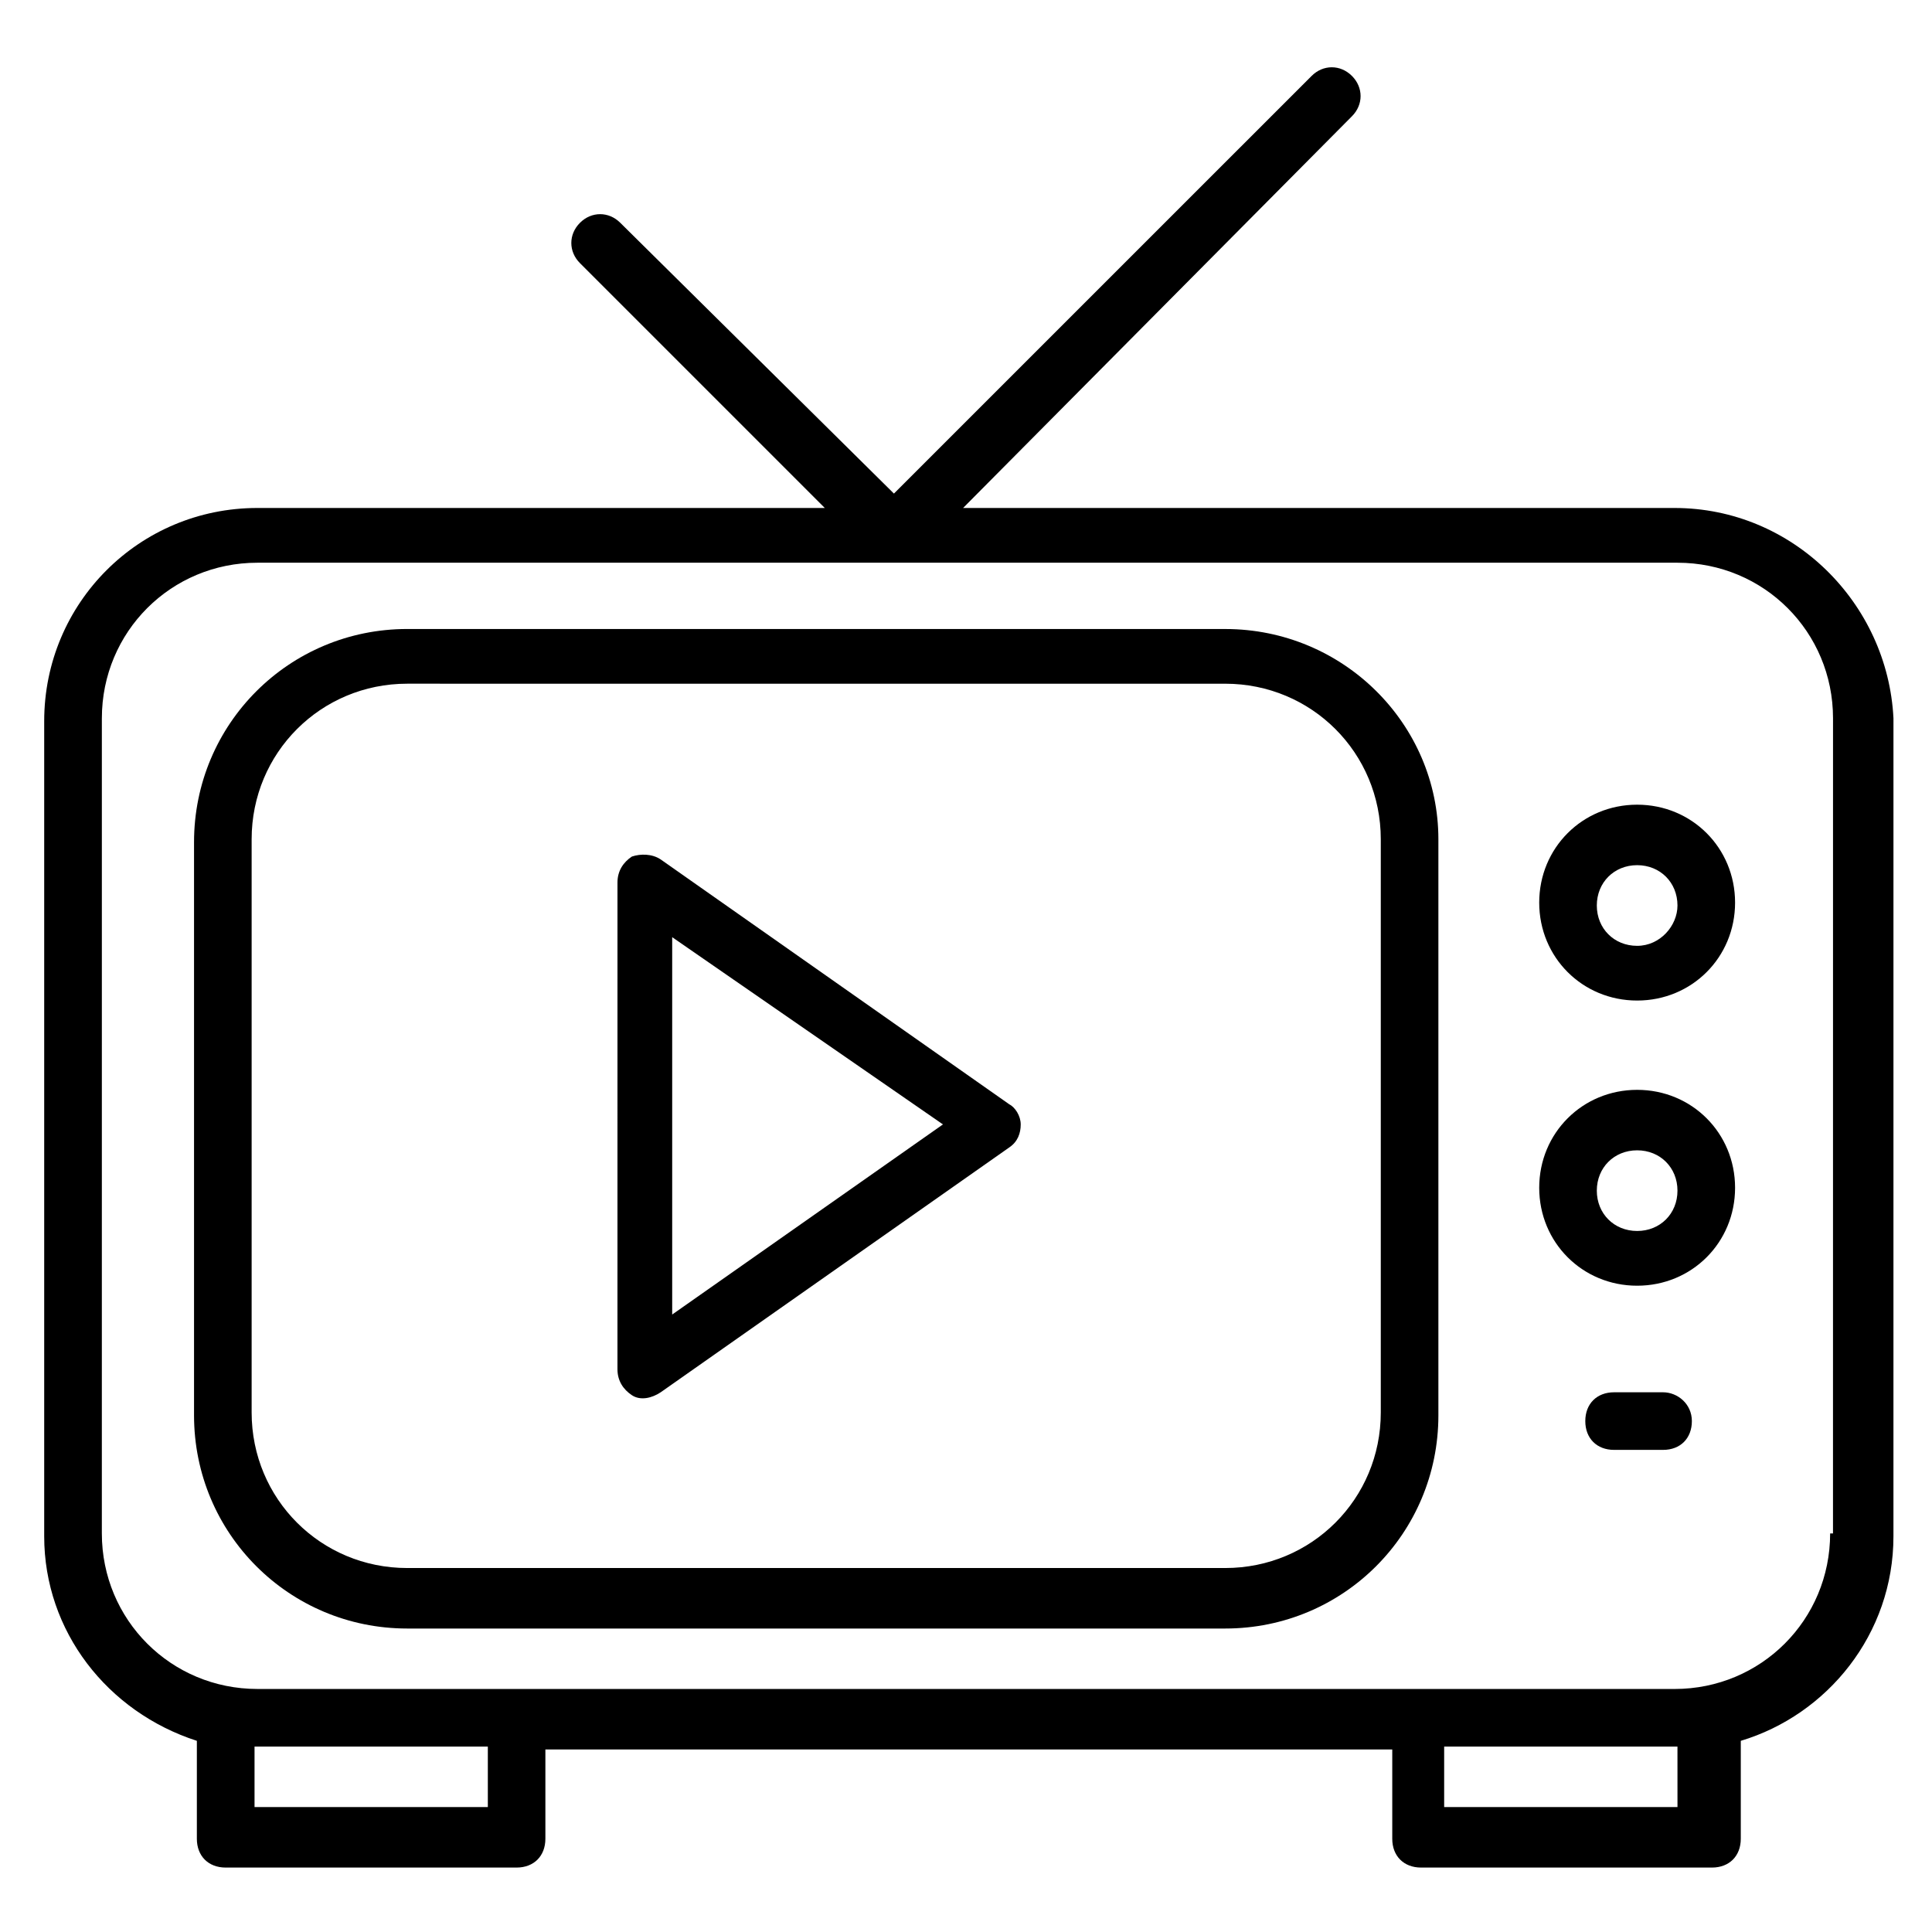
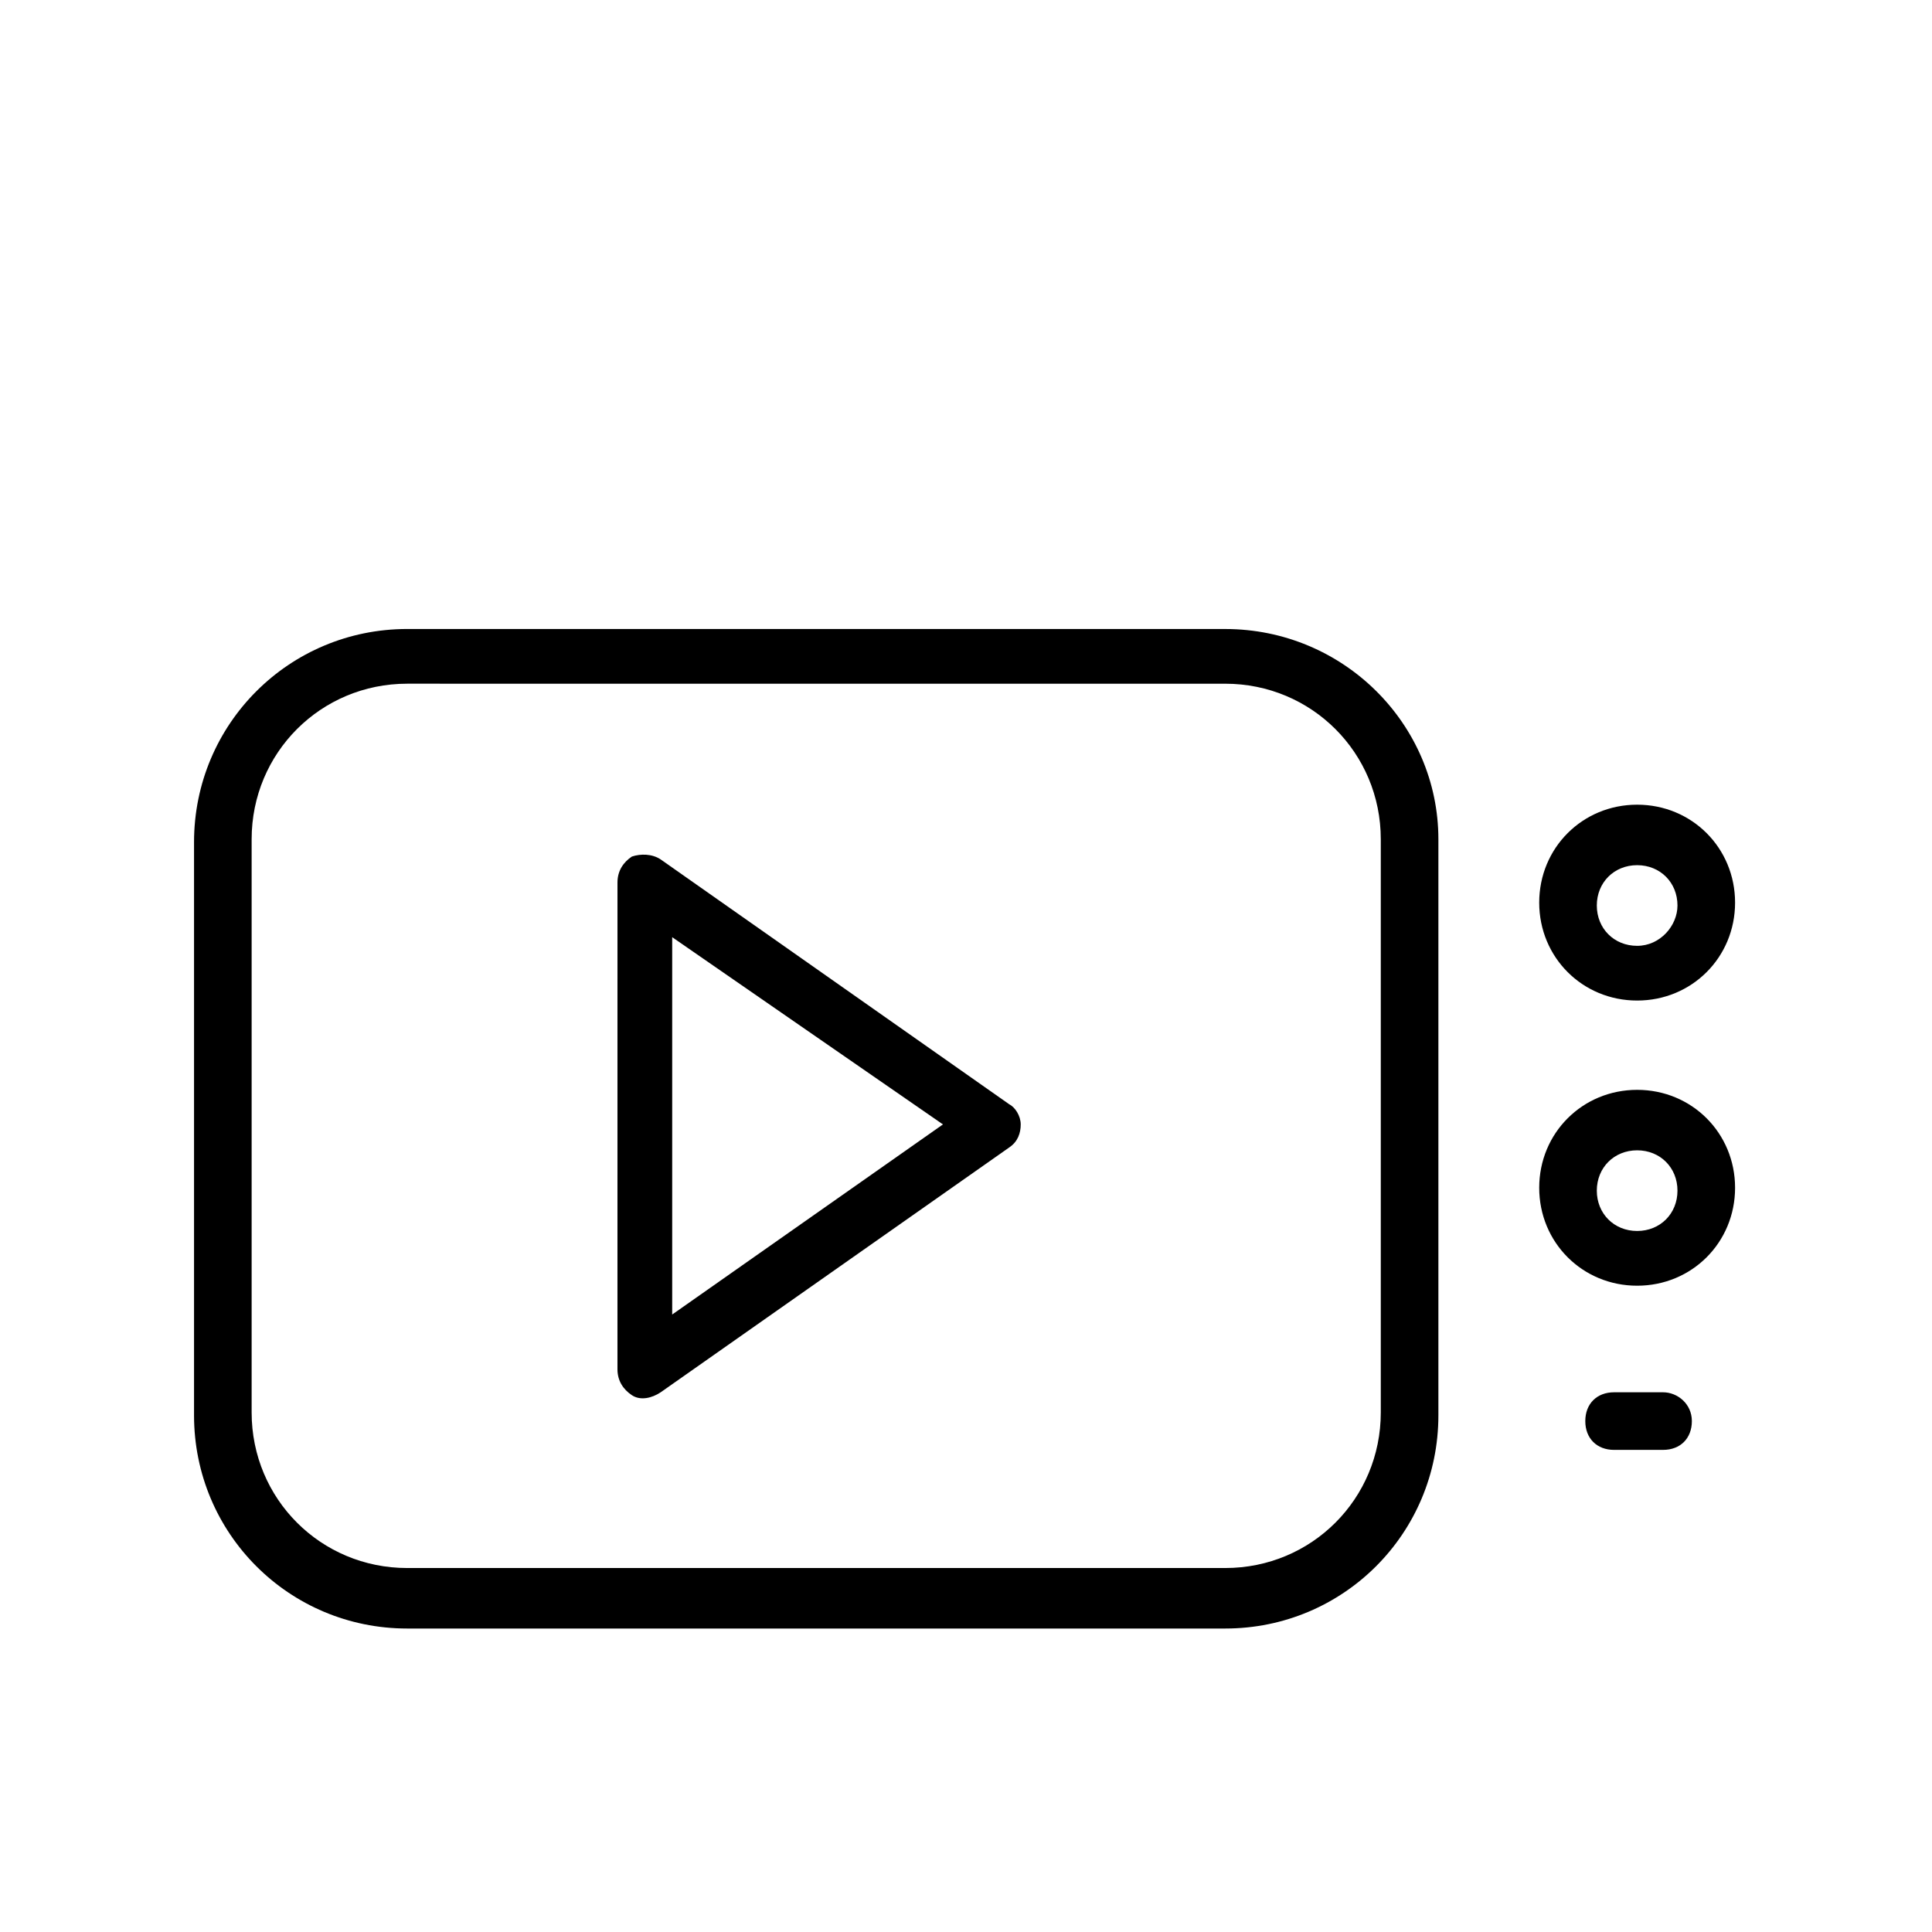
<svg xmlns="http://www.w3.org/2000/svg" fill="#000000" width="800px" height="800px" version="1.1" viewBox="144 144 512 512">
  <g>
-     <path d="m587.78 278.62h-188.55l103.05-103.81c3.055-3.055 3.055-7.633 0-10.688-3.055-3.055-7.633-3.055-10.688 0l-110.69 110.68-72.516-71.754c-3.055-3.055-7.633-3.055-10.688 0-3.055 3.055-3.055 7.633 0 10.688l64.883 64.883h-150.38c-31.297 0-56.488 25.191-56.488 56.488v216.03c0 25.191 16.793 46.562 40.457 54.199v25.953c0 4.582 3.055 7.633 7.633 7.633h77.098c4.582 0 7.633-3.055 7.633-7.633v-23.664h224.43v23.664c0 4.582 3.055 7.633 7.633 7.633h77.098c4.582 0 7.633-3.055 7.633-7.633v-25.953c22.902-6.871 40.457-28.242 40.457-54.199l0.004-216.79c-1.527-30.535-26.719-55.727-58.016-55.727zm-315.26 344.27h-61.066v-16.031h0.762 61.066v16.031zm316.03 0h-61.832v-16.031h61.066 0.762zm40.457-72.516c0 22.902-18.32 41.223-41.223 41.223l-375.57-0.004c-22.902 0-41.223-18.32-41.223-41.223l0.004-216.02c0-22.902 18.32-41.223 41.223-41.223h376.33c22.902 0 41.223 18.32 41.223 41.223l-0.008 216.03z" />
    <path d="m468.7 310.69h-216.79c-31.297 0-56.488 25.191-56.488 56.488v151.91c0 31.297 25.191 56.488 56.488 56.488h216.79c31.297 0 56.488-25.191 56.488-56.488v-152.67c0-30.531-25.191-55.723-56.488-55.723zm41.223 207.63c0 22.902-18.32 41.223-41.223 41.223h-216.79c-22.902 0-41.223-18.32-41.223-41.223v-151.91c0-22.902 18.32-41.223 41.223-41.223l216.79 0.004c22.902 0 41.223 18.32 41.223 41.223z" />
    <path d="m577.86 357.25c-14.504 0-25.953 11.449-25.953 25.953s11.449 25.953 25.953 25.953 25.953-11.449 25.953-25.953c0-14.5-11.449-25.953-25.953-25.953zm0 37.406c-6.106 0-10.688-4.582-10.688-10.688s4.582-10.688 10.688-10.688 10.688 4.582 10.688 10.688c0 5.344-4.582 10.688-10.688 10.688z" />
    <path d="m577.86 432.82c-14.504 0-25.953 11.449-25.953 25.953s11.449 25.953 25.953 25.953 25.953-11.449 25.953-25.953-11.449-25.953-25.953-25.953zm0 37.402c-6.106 0-10.688-4.582-10.688-10.688 0-6.106 4.582-10.688 10.688-10.688s10.688 4.582 10.688 10.688c0 6.106-4.582 10.688-10.688 10.688z" />
    <path d="m584.73 512.97h-12.977c-4.582 0-7.633 3.055-7.633 7.633 0 4.582 3.055 7.633 7.633 7.633h12.977c4.582 0 7.633-3.055 7.633-7.633s-3.816-7.633-7.633-7.633z" />
    <path d="m411.45 436.64-92.363-64.883c-2.289-1.527-5.344-1.527-7.633-0.762-2.289 1.527-3.816 3.816-3.816 6.871l-0.004 129c0 3.055 1.527 5.344 3.816 6.871 2.289 1.527 5.344 0.762 7.633-0.762l92.363-64.883c2.289-1.527 3.055-3.816 3.055-6.106 0.004-2.297-1.523-4.586-3.051-5.348zm-89.312 55.723v-100l71.754 49.617z" />
  </g>
</svg>